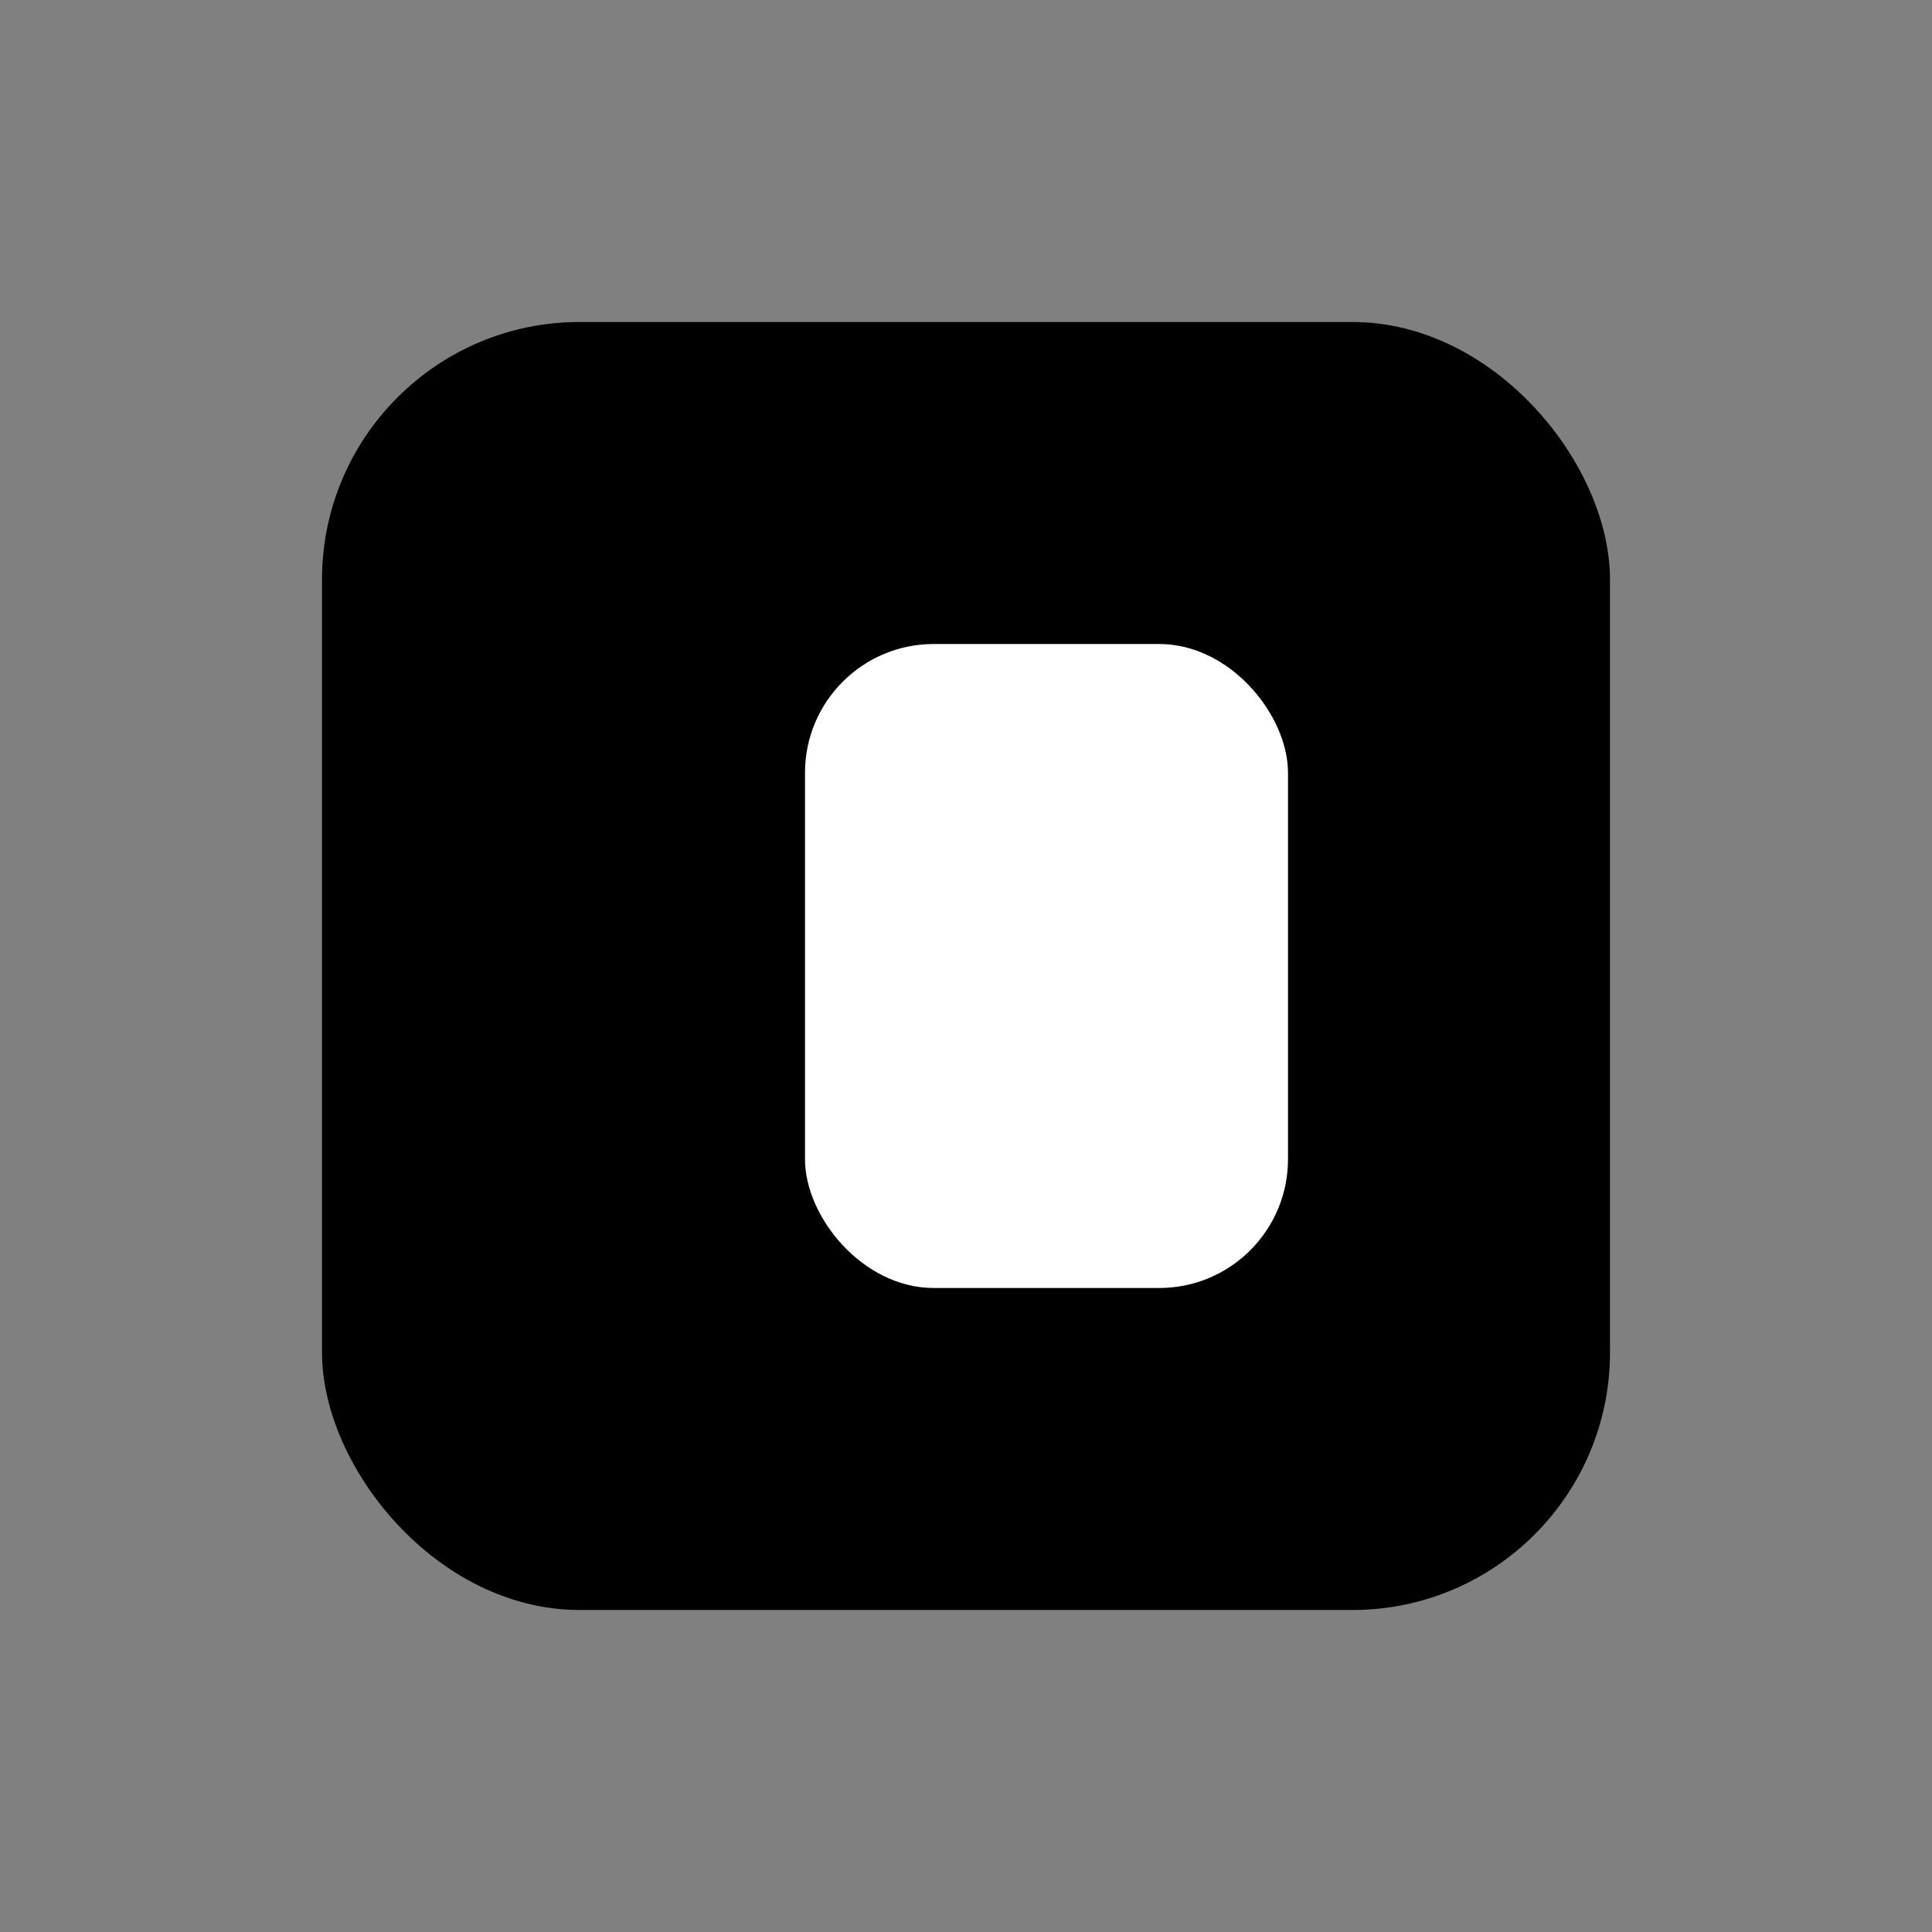
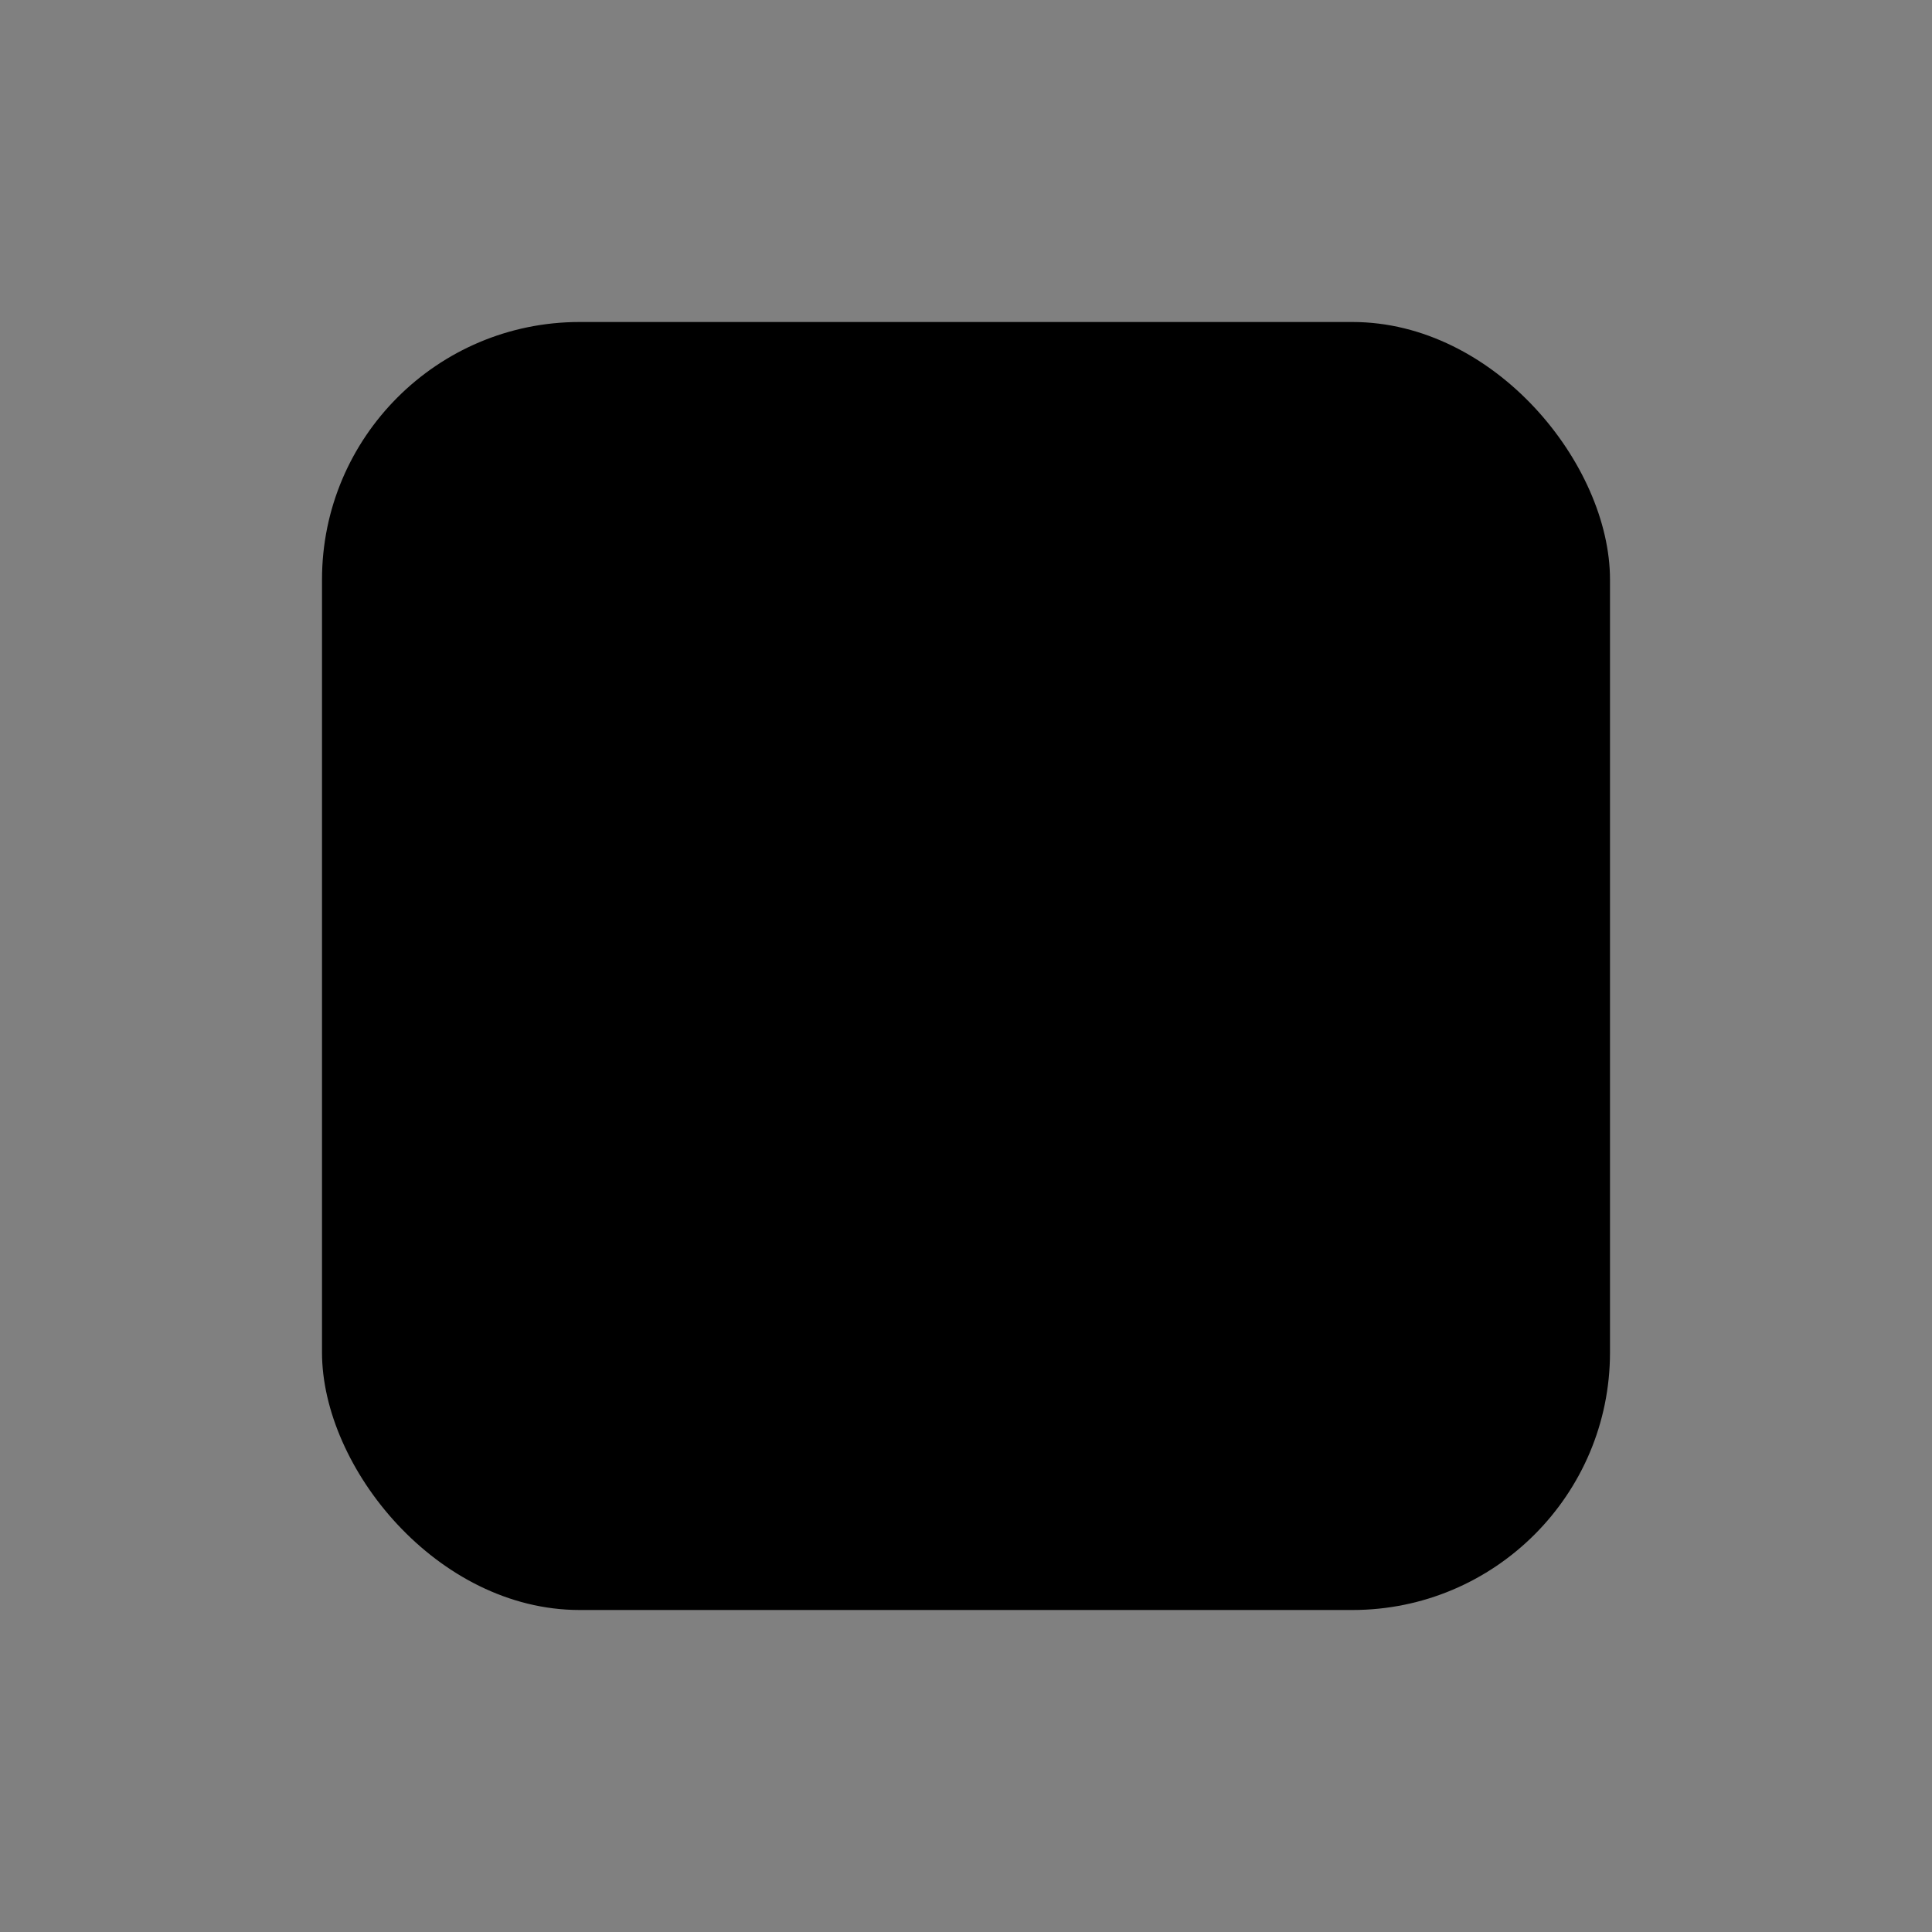
<svg xmlns="http://www.w3.org/2000/svg" width="60" height="60" viewBox="0 0 60 60" fill="none">
  <rect x="0" y="0" width="60" height="60" fill="#808080" stroke="none" />
  <title>Degu Icon</title>
  <desc>Standalone icon for Degu, bold and geometric, no text</desc>
  <g>
    <rect x="10" y="10" width="40" height="40" rx="8" fill="#000" />
-     <rect x="25" y="20" width="15" height="20" rx="4" fill="#fff" />
  </g>
</svg>